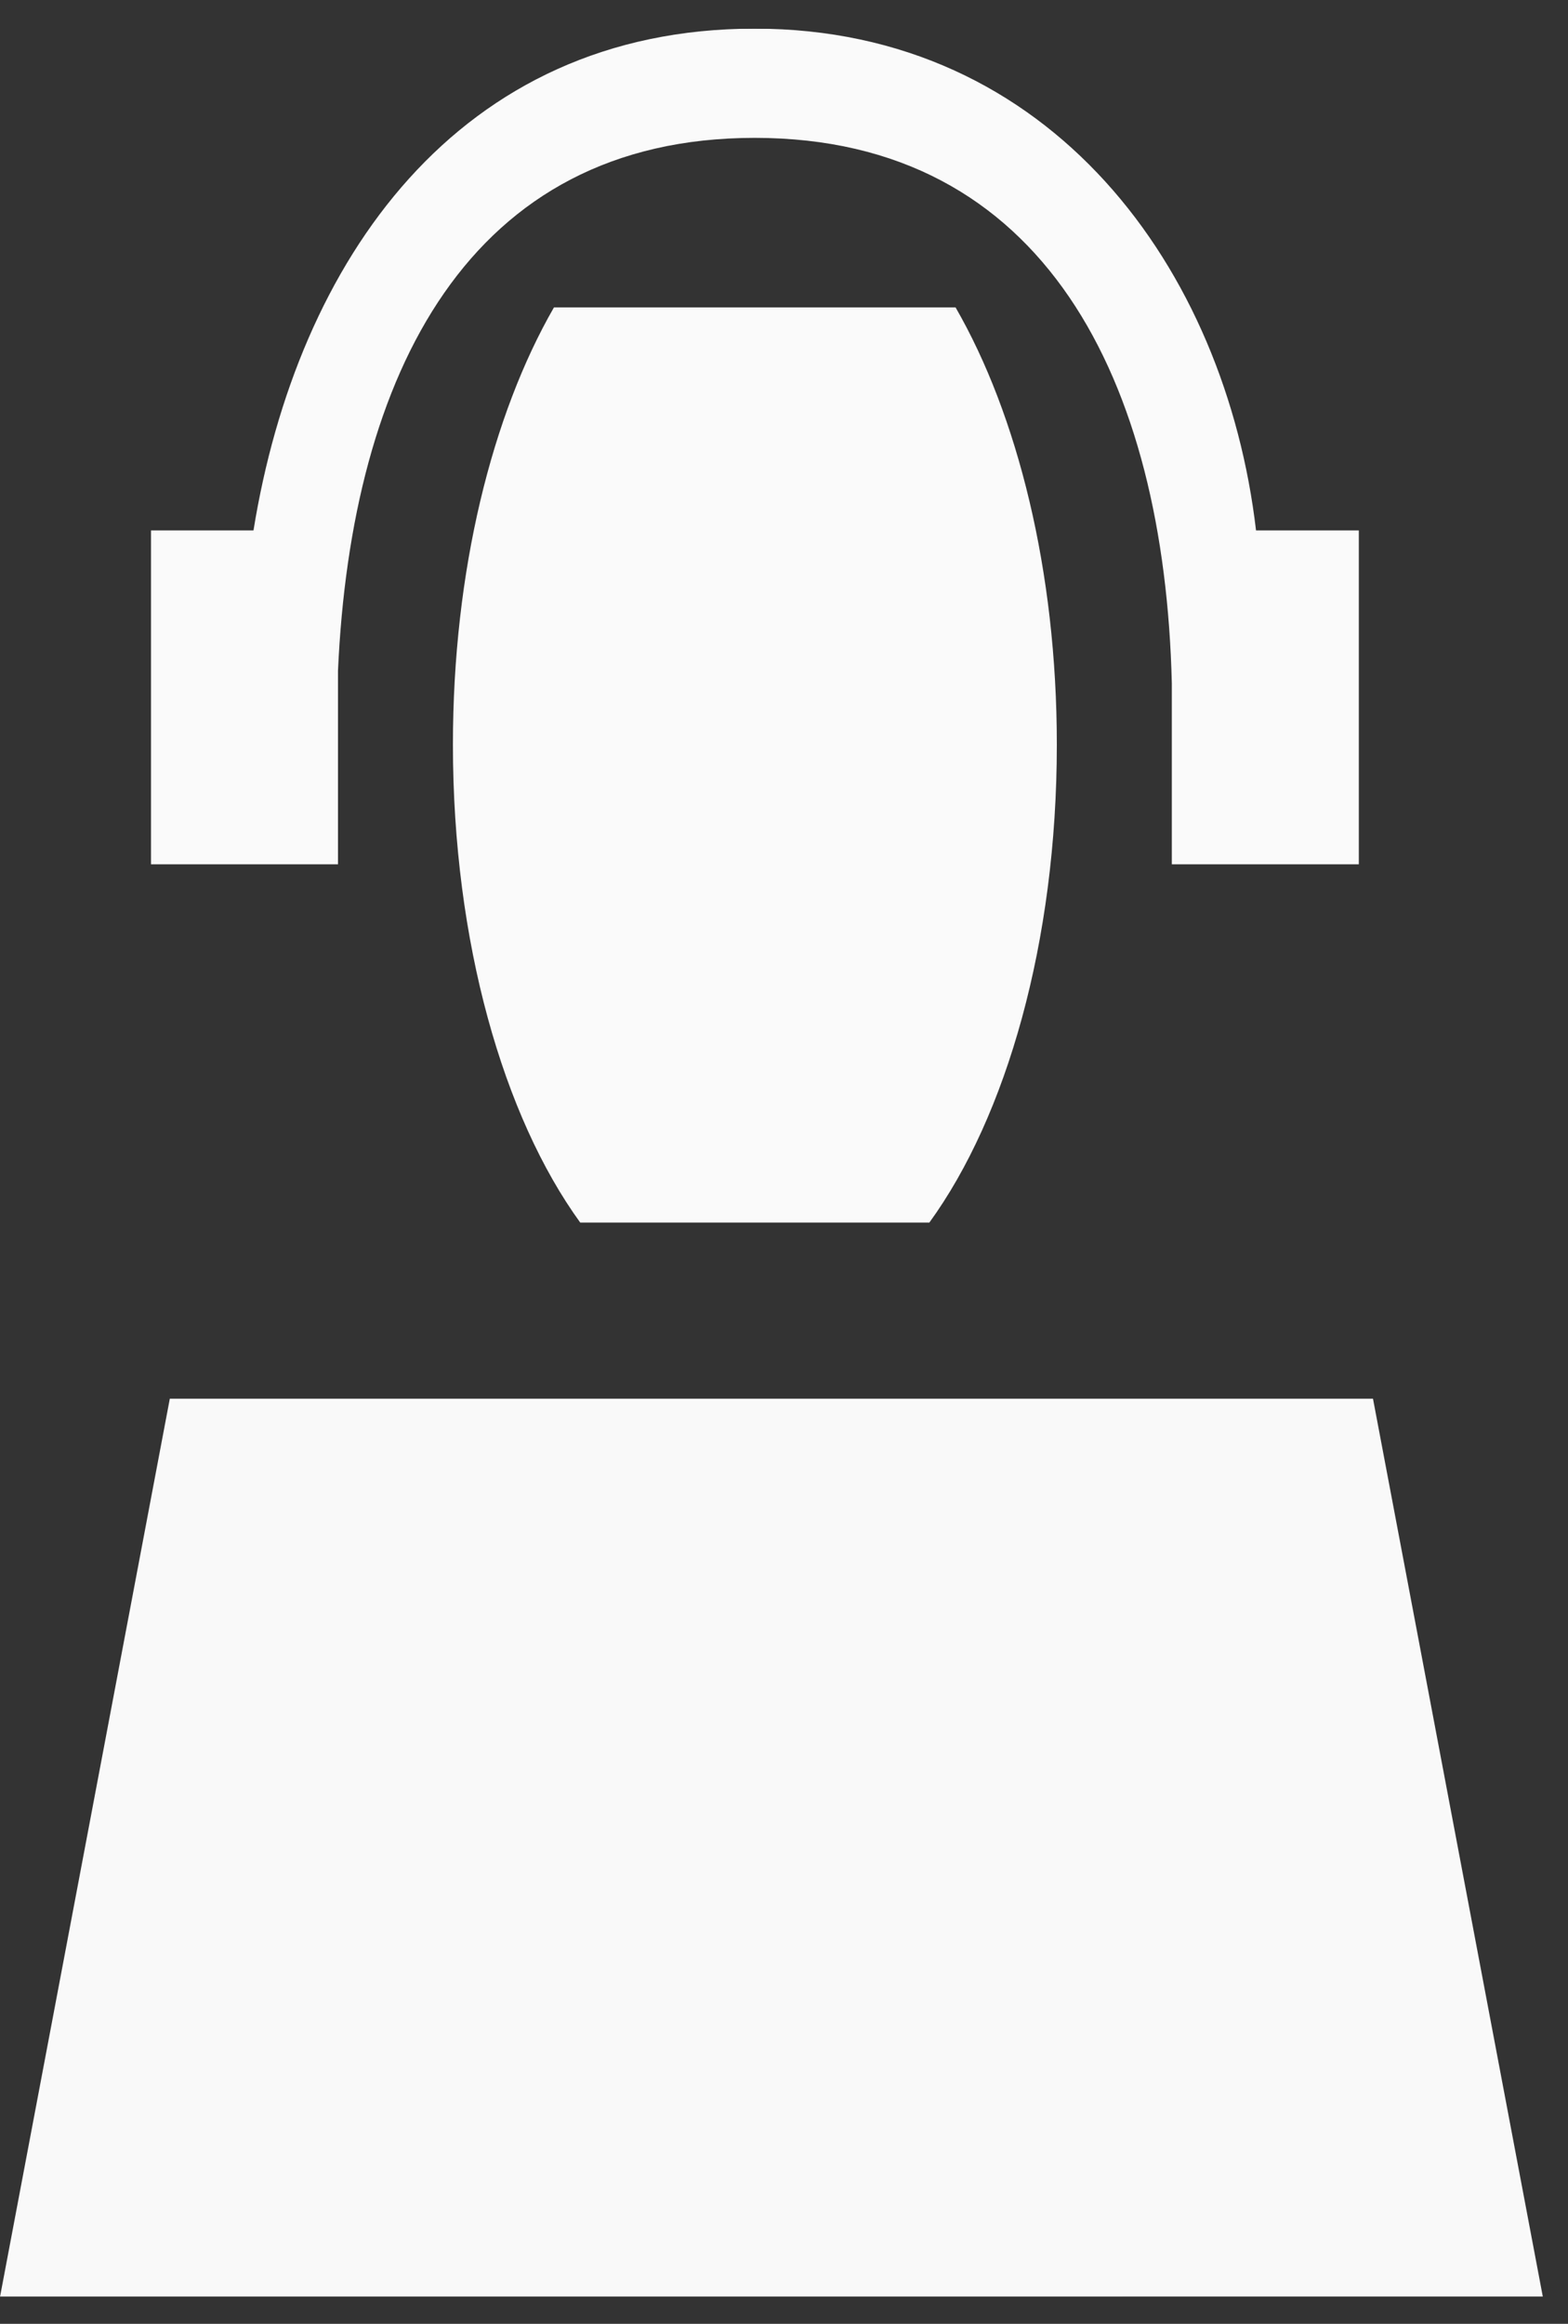
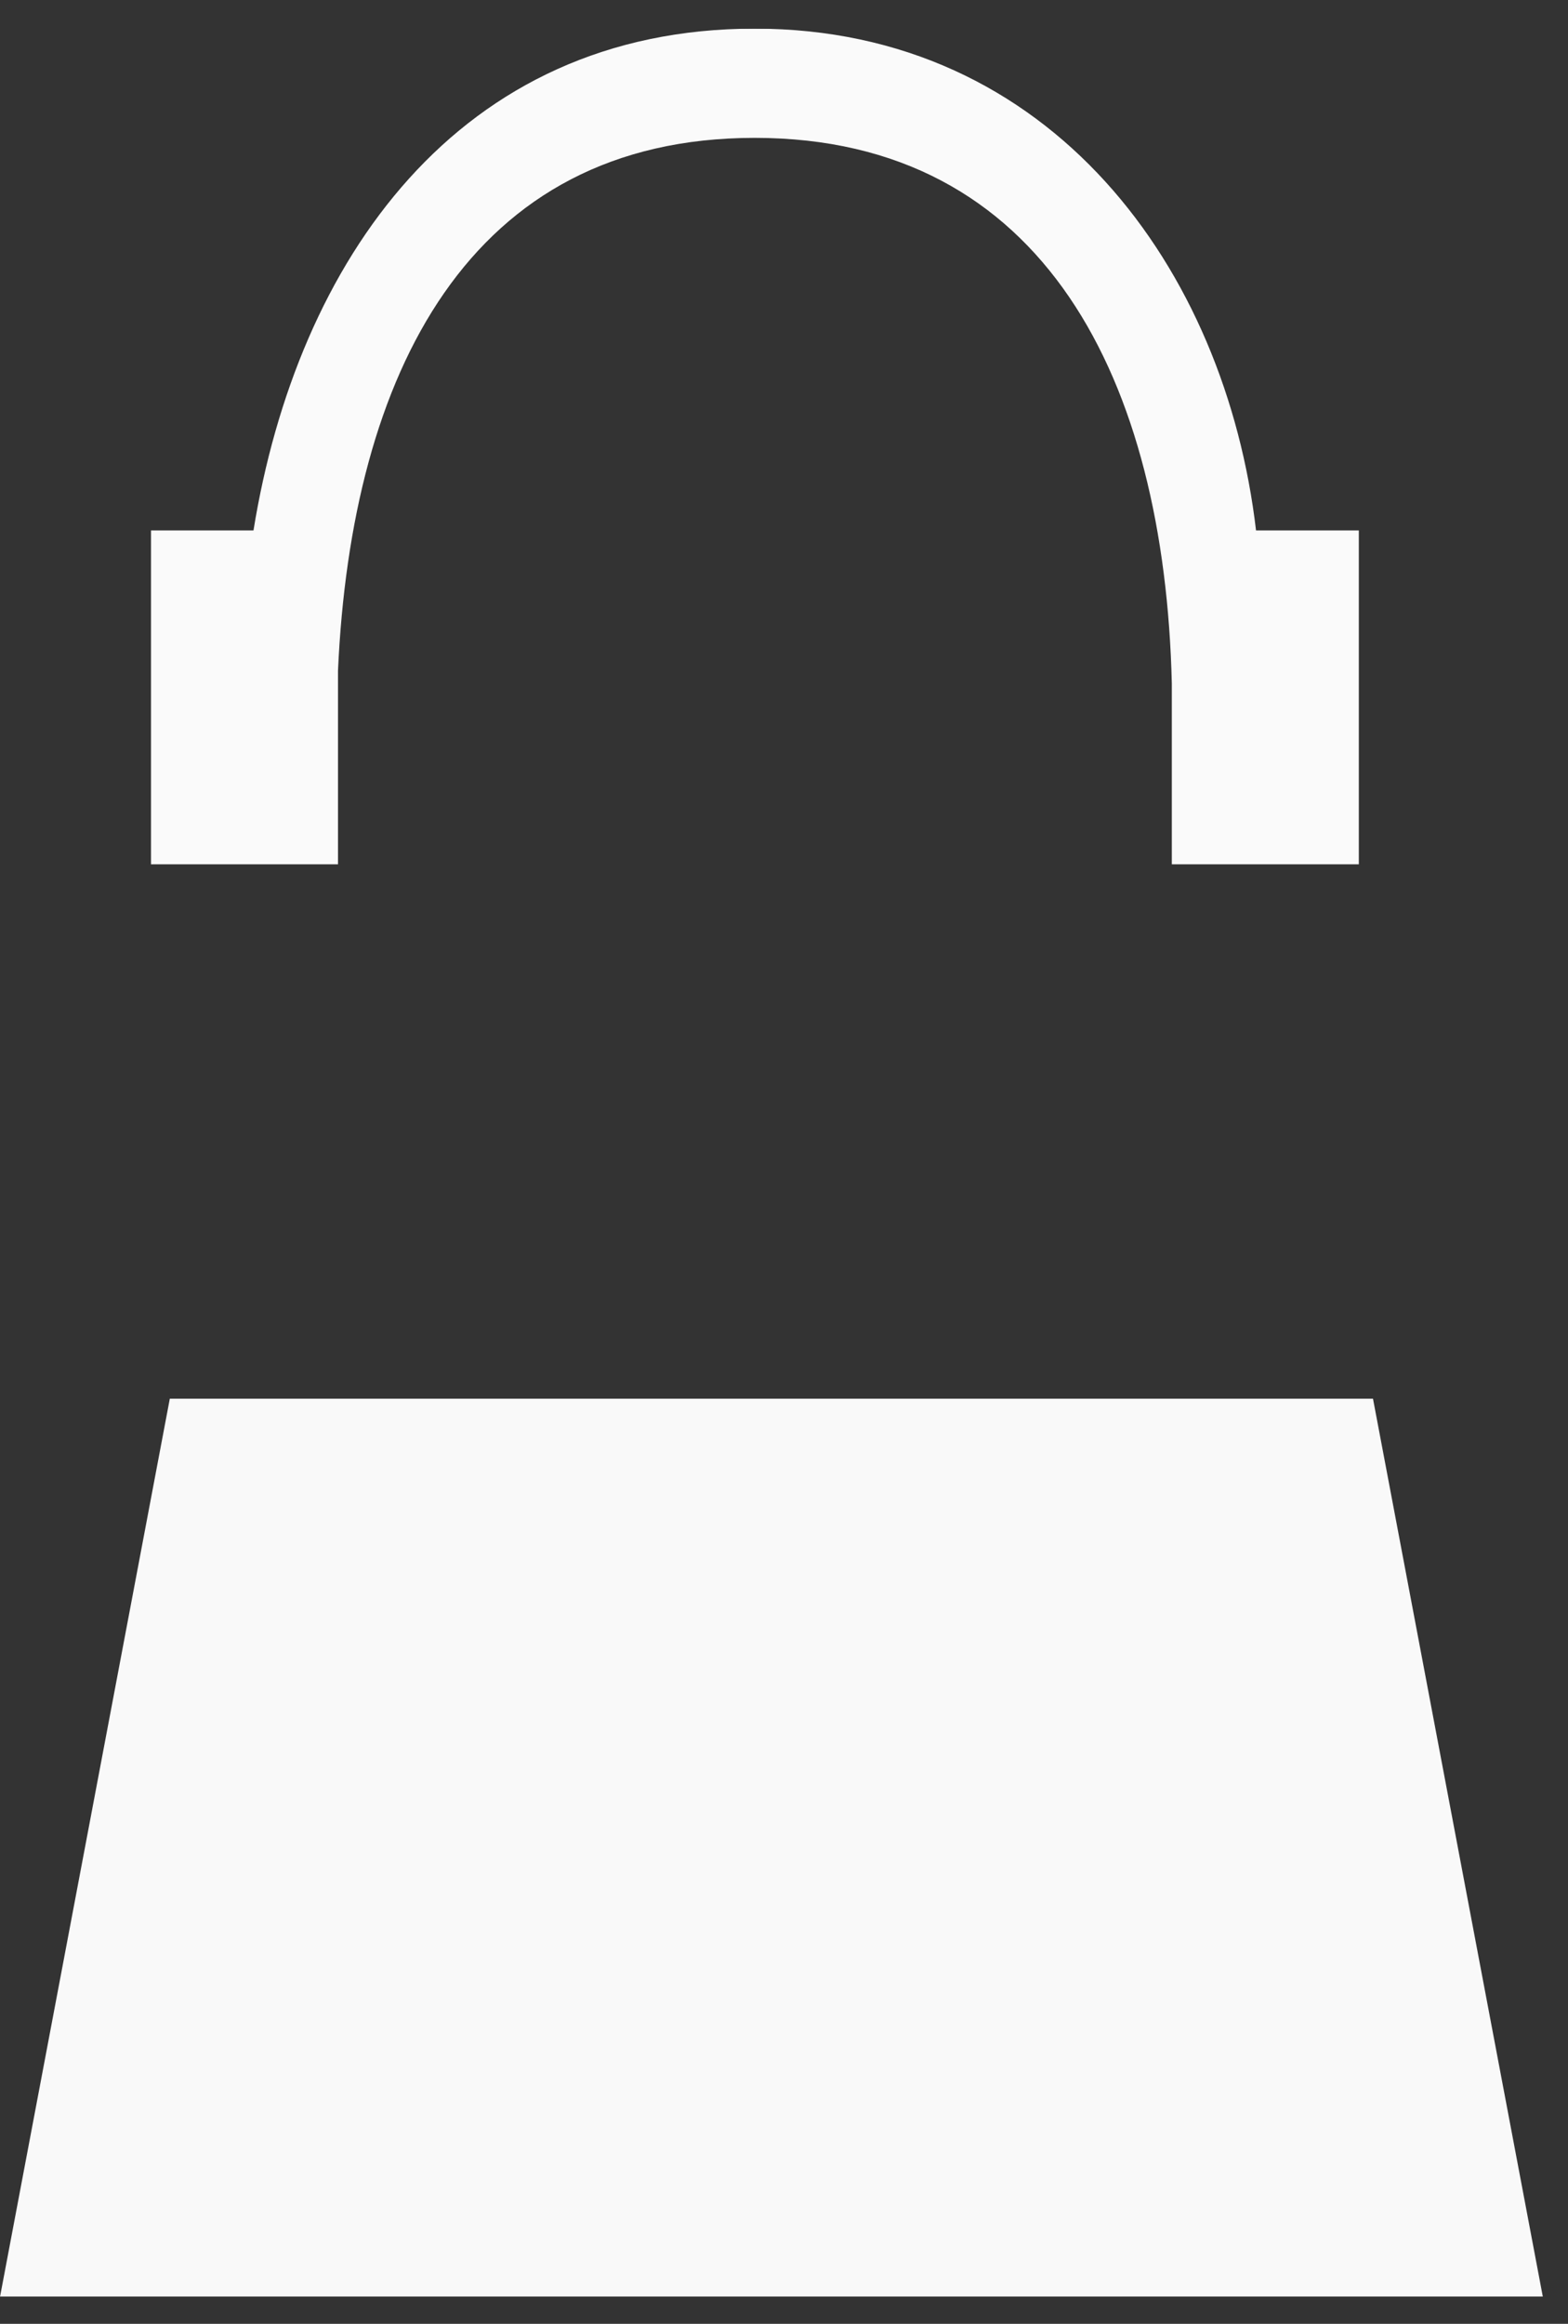
<svg xmlns="http://www.w3.org/2000/svg" xmlns:xlink="http://www.w3.org/1999/xlink" width="27" height="40" viewBox="0 0 27 40">
  <rect x="0" y="0" width="27" height="40" fill="#333333" stroke="none" />
  <defs>
    <path id="49gra" d="M843 958.534v-39.04h27v39.04z" />
-     <path id="49grd" d="M859.003 940.044c1.325-1.823 2.195-4.827 2.195-8.227 0-2.992-.677-5.676-1.744-7.526h-6.915c-1.065 1.85-1.74 4.534-1.74 7.526 0 3.4.87 6.404 2.192 8.227z" />
    <path id="49grb" d="M843 943.077h26.567v15.46H843z" />
    <path id="49grf" d="M869.567 958.536l-2.925-15.46h-20.718L843 958.537z" />
    <path id="49grg" d="M864.628 928.13c-.526-4.499-3.52-8.637-8.633-8.637-5.112 0-7.88 4-8.63 8.637H845.6v5.747h3.22v-3.332c.23-5.109 2.254-9.172 7.175-9.172 4.992 0 7.057 4.18 7.183 9.389v3.115h3.22v-5.747z" />
    <clipPath id="49grc">
      <use xlink:href="#49gra" />
    </clipPath>
    <clipPath id="49gre">
      <use xlink:href="#49grb" />
    </clipPath>
  </defs>
  <g>
    <g opacity=".99" transform="translate(-843 -919)">
      <g opacity=".99" />
      <g clip-path="url(#49grc)" opacity=".99">
        <g opacity=".99">
          <use fill="#fff" xlink:href="#49grd" />
        </g>
        <g opacity=".99">
          <g opacity=".99" />
          <g clip-path="url(#49gre)" opacity=".99">
            <use fill="#fff" xlink:href="#49grf" />
          </g>
        </g>
        <g opacity=".99">
          <use fill="#fff" xlink:href="#49grg" />
        </g>
      </g>
    </g>
  </g>
</svg>